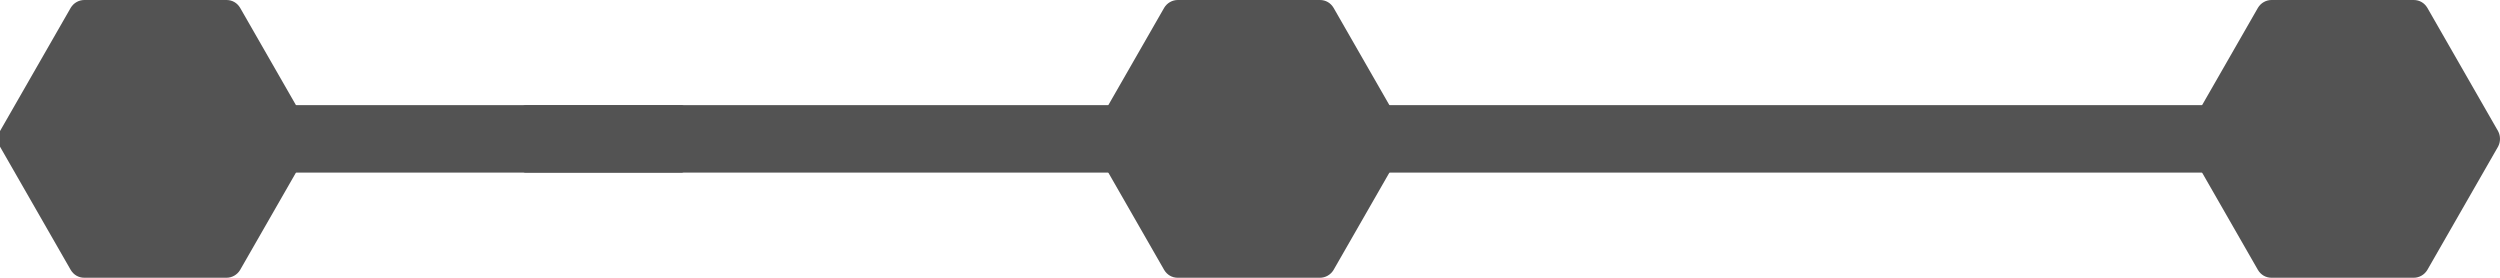
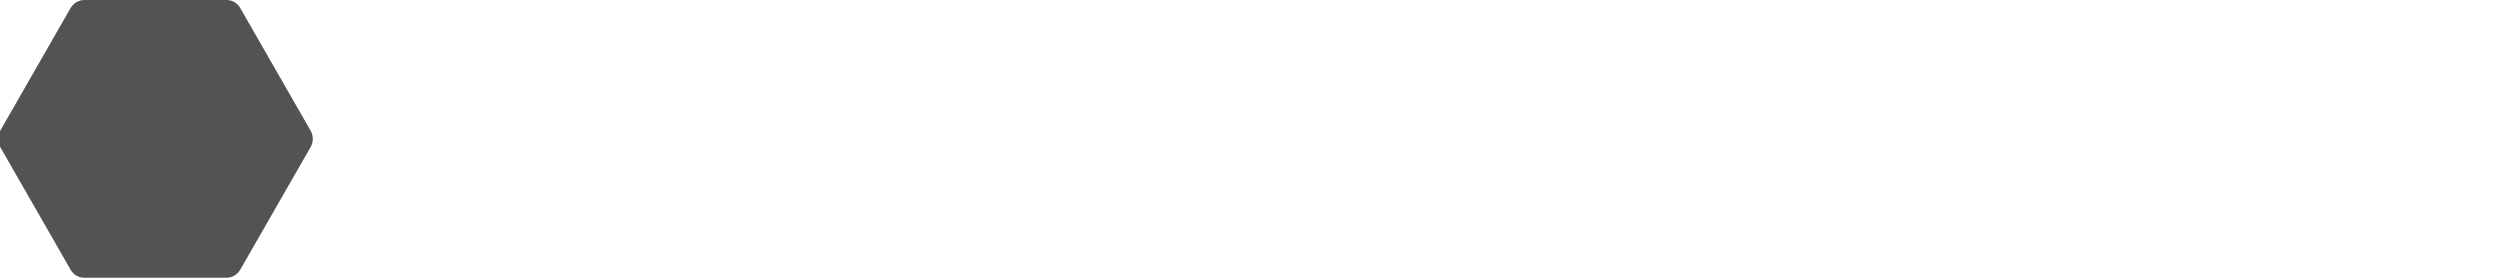
<svg xmlns="http://www.w3.org/2000/svg" id="Layer_1" version="1.1" viewBox="0 0 770.5 85.6">
  <defs>
    <style>
      .st0 {
        fill: #535353;
      }
    </style>
  </defs>
-   <path class="st0" d="M346.9,33c-.2-.4-.6-.6-1-.6h-183.9c-.4,0-.8.2-1,.6l-5.3,9.2c-.2.4-.2.8,0,1.2l5.3,9.2c.2.4.6.6,1,.6h183.9c.4,0,.8-.2,1-.6l5.3-9.2c.2-.4.2-.8,0-1.2l-5.3-9.2Z" />
  <path class="st0" d="M74,2.4c-.9-1.5-2.4-2.4-4.2-2.4H26c-1.7,0-3.3.9-4.2,2.4L0,40.4c-.8,1.5-.8,3.3,0,4.8l21.8,38c.9,1.5,2.4,2.4,4.2,2.4h43.8c1.7,0,3.3-.9,4.2-2.4l21.8-38c.8-1.5.8-3.3,0-4.8L74,2.4Z" />
-   <path class="st0" d="M411,2.4c-.9-1.5-2.4-2.4-4.2-2.4h-43.8c-1.7,0-3.3.9-4.2,2.4l-21.8,38c-.8,1.5-.8,3.3,0,4.8l21.8,38c.9,1.5,2.4,2.4,4.2,2.4h43.8c1.7,0,3.3-.9,4.2-2.4l21.8-38c.8-1.5.8-3.3,0-4.8l-21.8-38Z" />
-   <path class="st0" d="M211,33c-.2-.4-.6-.6-1-.6h-123c-.4,0-.8.2-1,.6l-5.3,9.2c-.2.4-.2.8,0,1.2l5.3,9.2c.2.4.6.6,1,.6h123c.4,0,.8-.2,1-.6l5.3-9.2c.2-.4.2-.8,0-1.2l-5.3-9.2Z" />
-   <path class="st0" d="M748.1,2.4c-.9-1.5-2.4-2.4-4.2-2.4h-43.8c-1.7,0-3.3.9-4.2,2.4l-21.8,38c-.8,1.5-.8,3.3,0,4.8l21.8,38c.9,1.5,2.4,2.4,4.2,2.4h43.8c1.7,0,3.3-.9,4.2-2.4l21.8-38c.8-1.5.8-3.3,0-4.8l-21.8-38Z" />
-   <path class="st0" d="M685.1,33c-.2-.4-.6-.6-1-.6h-260.1c-.4,0-.8.2-1,.6l-5.3,9.2c-.2.4-.2.8,0,1.2l5.3,9.2c.2.4.6.6,1,.6h260.1c.4,0,.8-.2,1-.6l5.3-9.2c.2-.4.2-.8,0-1.2l-5.3-9.2Z" />
</svg>